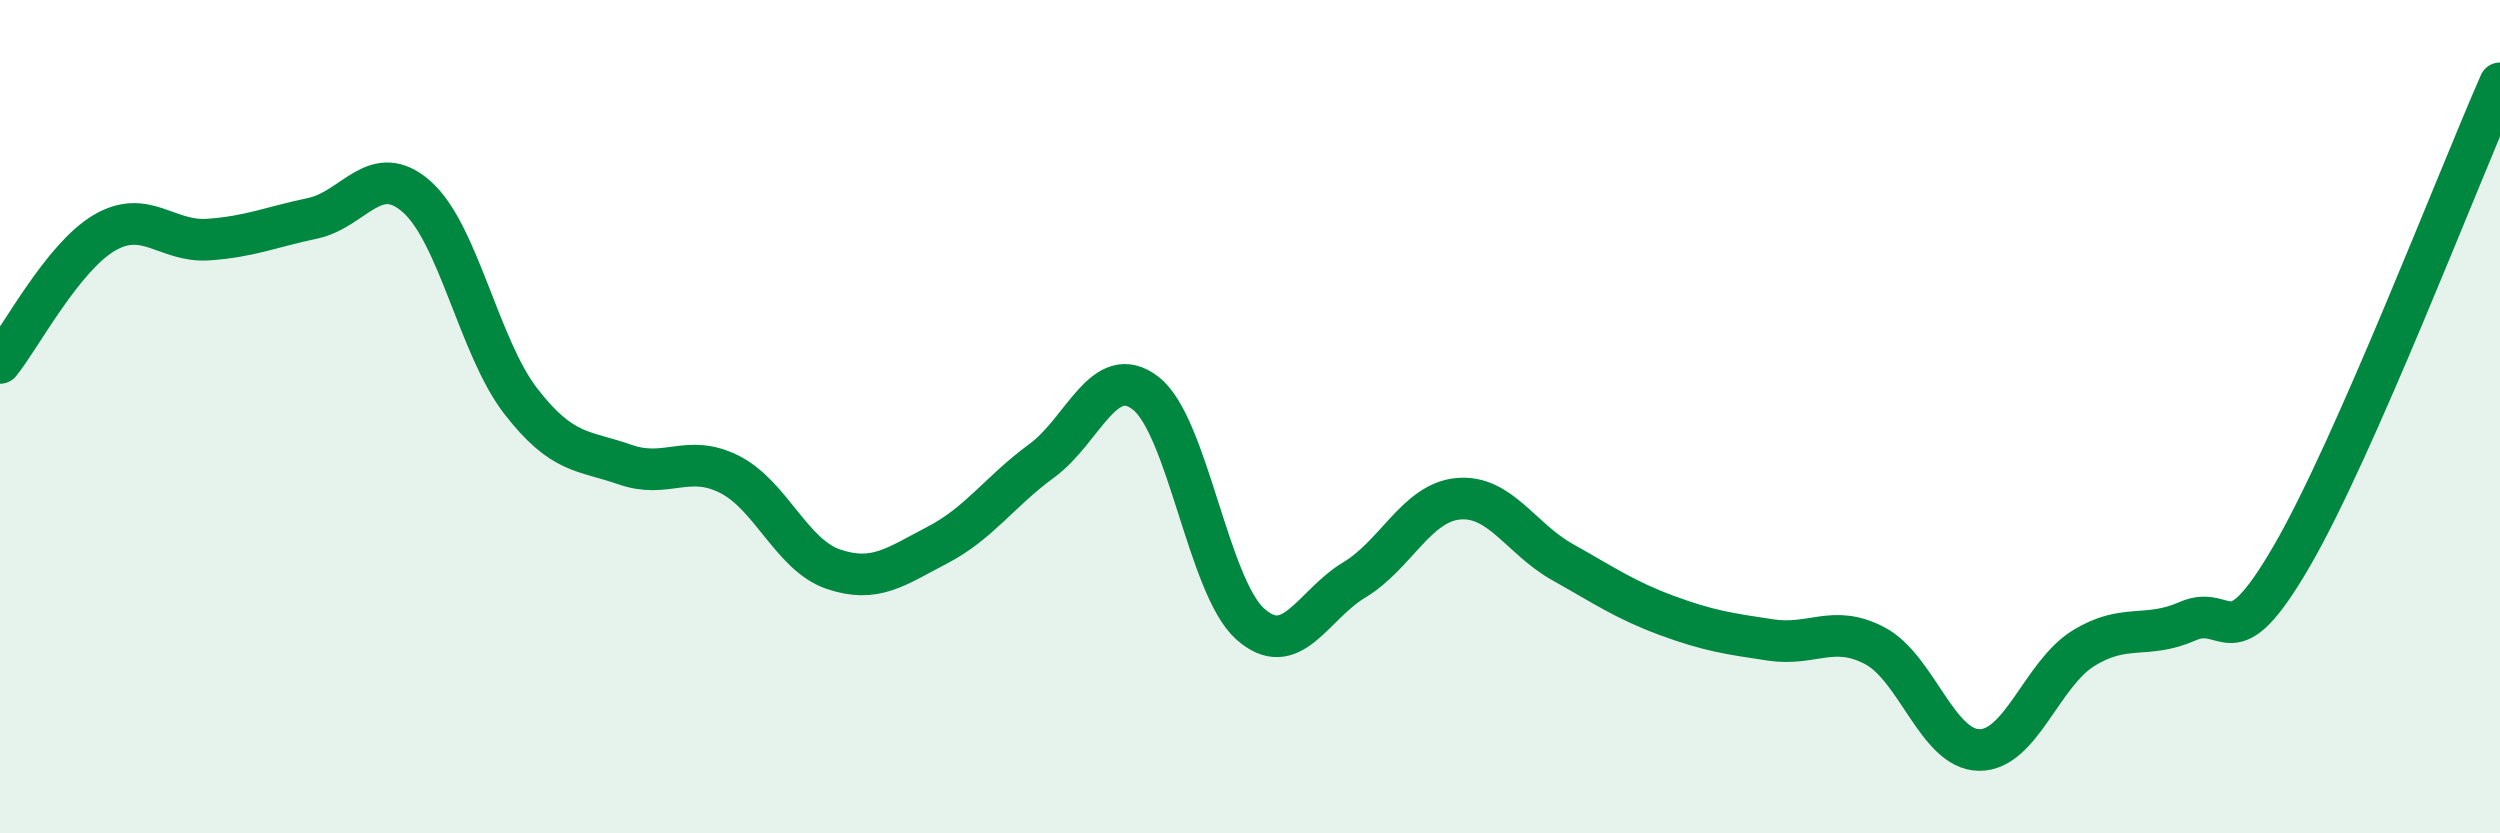
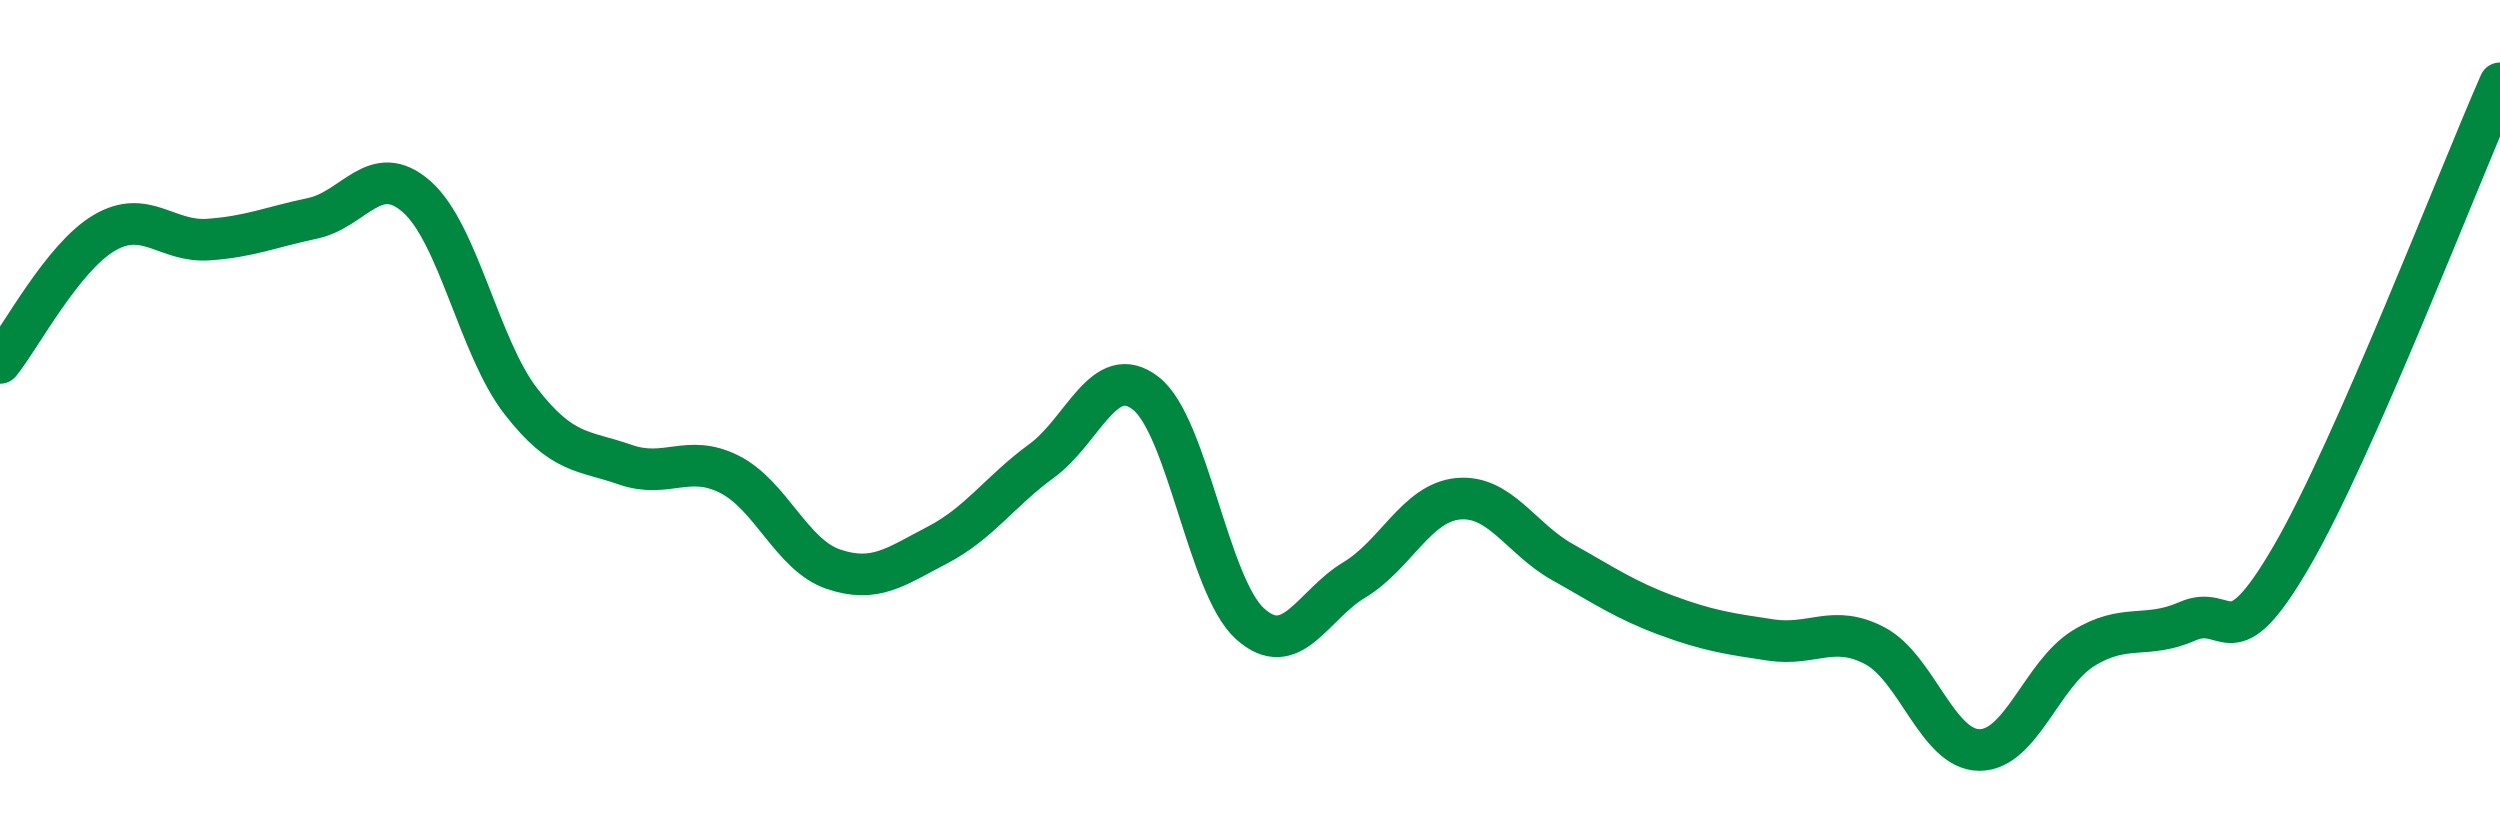
<svg xmlns="http://www.w3.org/2000/svg" width="60" height="20" viewBox="0 0 60 20">
-   <path d="M 0,8.71 C 0.5,8.09 1.5,6.18 2.5,5.59 C 3.5,5 4,5.82 5,5.75 C 6,5.68 6.5,5.45 7.5,5.24 C 8.5,5.03 9,3.84 10,4.72 C 11,5.6 11.5,8.34 12.5,9.63 C 13.5,10.92 14,10.8 15,11.15 C 16,11.5 16.5,10.88 17.5,11.38 C 18.5,11.88 19,13.32 20,13.66 C 21,14 21.5,13.6 22.5,13.08 C 23.5,12.56 24,11.79 25,11.06 C 26,10.33 26.5,8.66 27.5,9.44 C 28.5,10.22 29,14.07 30,14.97 C 31,15.87 31.5,14.52 32.5,13.92 C 33.5,13.32 34,12.06 35,11.97 C 36,11.88 36.5,12.93 37.5,13.49 C 38.5,14.05 39,14.4 40,14.77 C 41,15.14 41.5,15.21 42.5,15.36 C 43.5,15.51 44,14.97 45,15.5 C 46,16.03 46.5,17.99 47.5,18 C 48.5,18.01 49,16.18 50,15.56 C 51,14.94 51.5,15.35 52.5,14.91 C 53.5,14.47 53.5,15.93 55,13.35 C 56.5,10.77 59,4.27 60,2L60 20L0 20Z" fill="#008740" opacity="0.1" stroke-linecap="round" stroke-linejoin="round" />
  <path d="M 0,8.71 C 0.5,8.09 1.5,6.18 2.5,5.59 C 3.5,5 4,5.82 5,5.75 C 6,5.68 6.5,5.45 7.5,5.24 C 8.5,5.03 9,3.84 10,4.72 C 11,5.6 11.5,8.34 12.5,9.63 C 13.5,10.92 14,10.8 15,11.15 C 16,11.5 16.5,10.88 17.5,11.38 C 18.5,11.88 19,13.32 20,13.66 C 21,14 21.5,13.6 22.5,13.08 C 23.5,12.56 24,11.79 25,11.06 C 26,10.33 26.5,8.66 27.5,9.44 C 28.5,10.22 29,14.07 30,14.97 C 31,15.87 31.5,14.52 32.5,13.92 C 33.5,13.32 34,12.06 35,11.97 C 36,11.88 36.5,12.93 37.5,13.49 C 38.5,14.05 39,14.4 40,14.77 C 41,15.14 41.5,15.21 42.5,15.36 C 43.5,15.51 44,14.97 45,15.5 C 46,16.03 46.5,17.99 47.5,18 C 48.5,18.01 49,16.18 50,15.56 C 51,14.94 51.5,15.35 52.5,14.91 C 53.5,14.47 53.5,15.93 55,13.35 C 56.5,10.77 59,4.27 60,2" stroke="#008740" stroke-width="1" fill="none" stroke-linecap="round" stroke-linejoin="round" />
</svg>